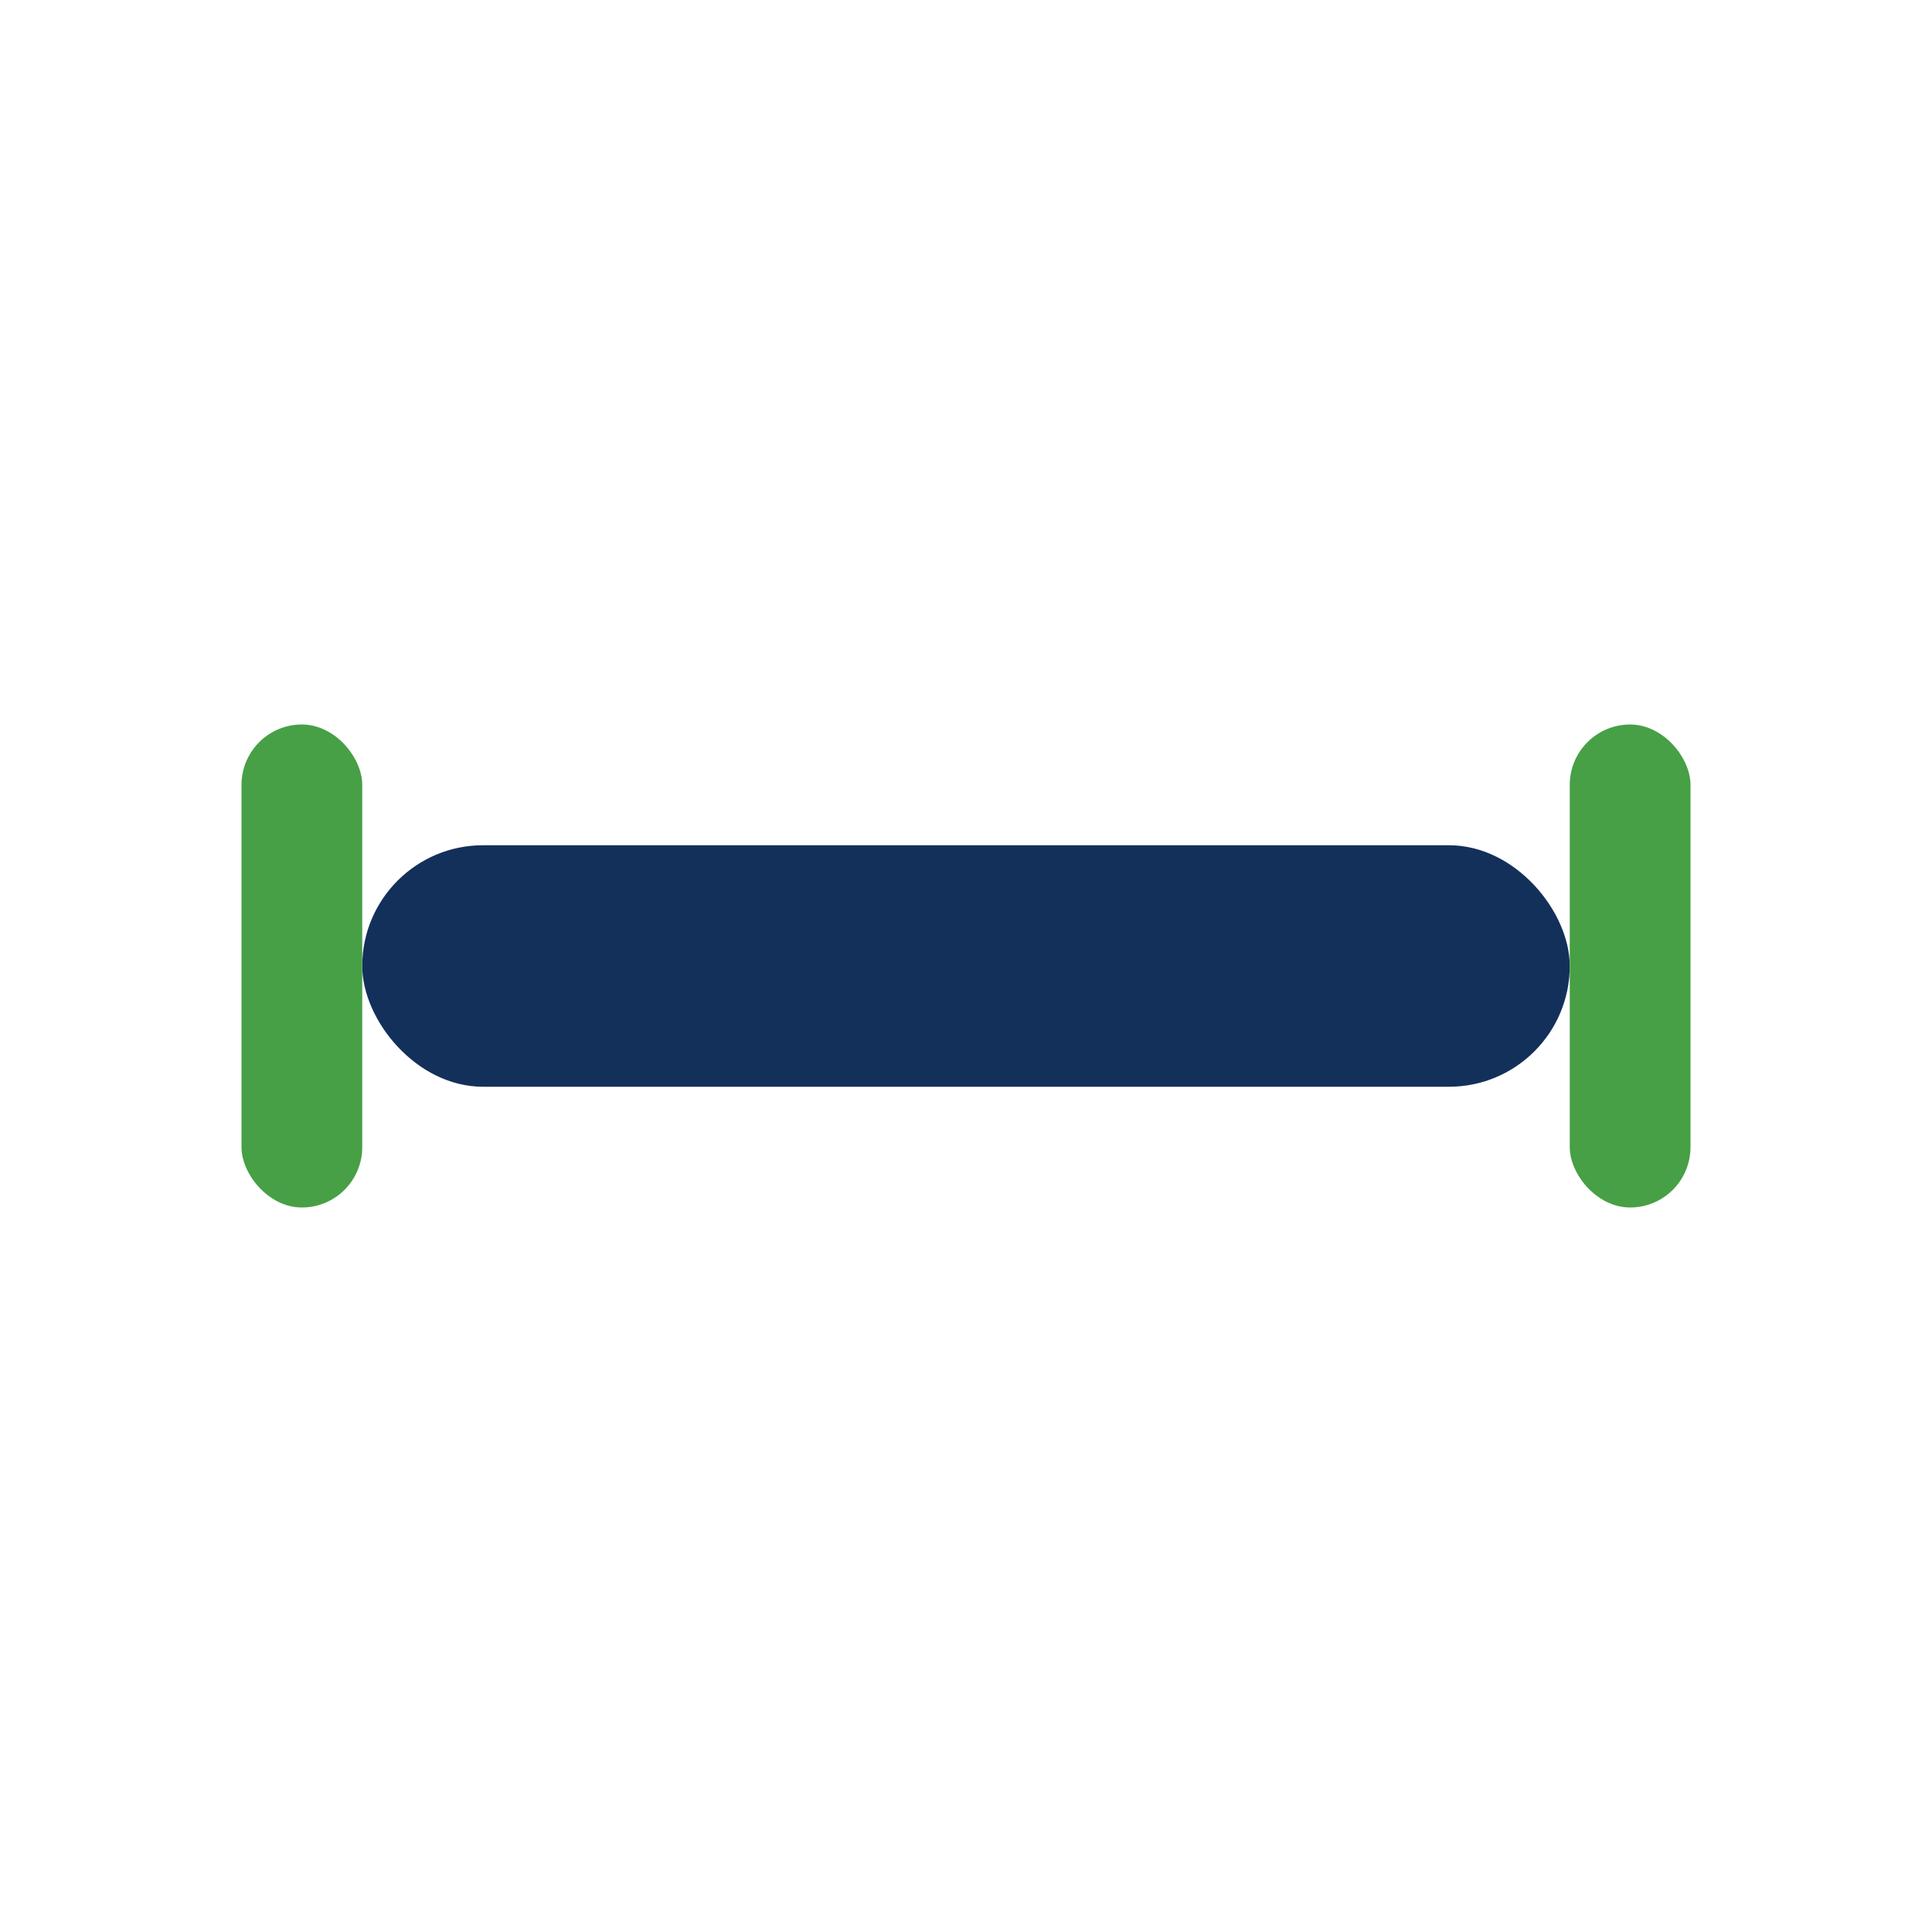
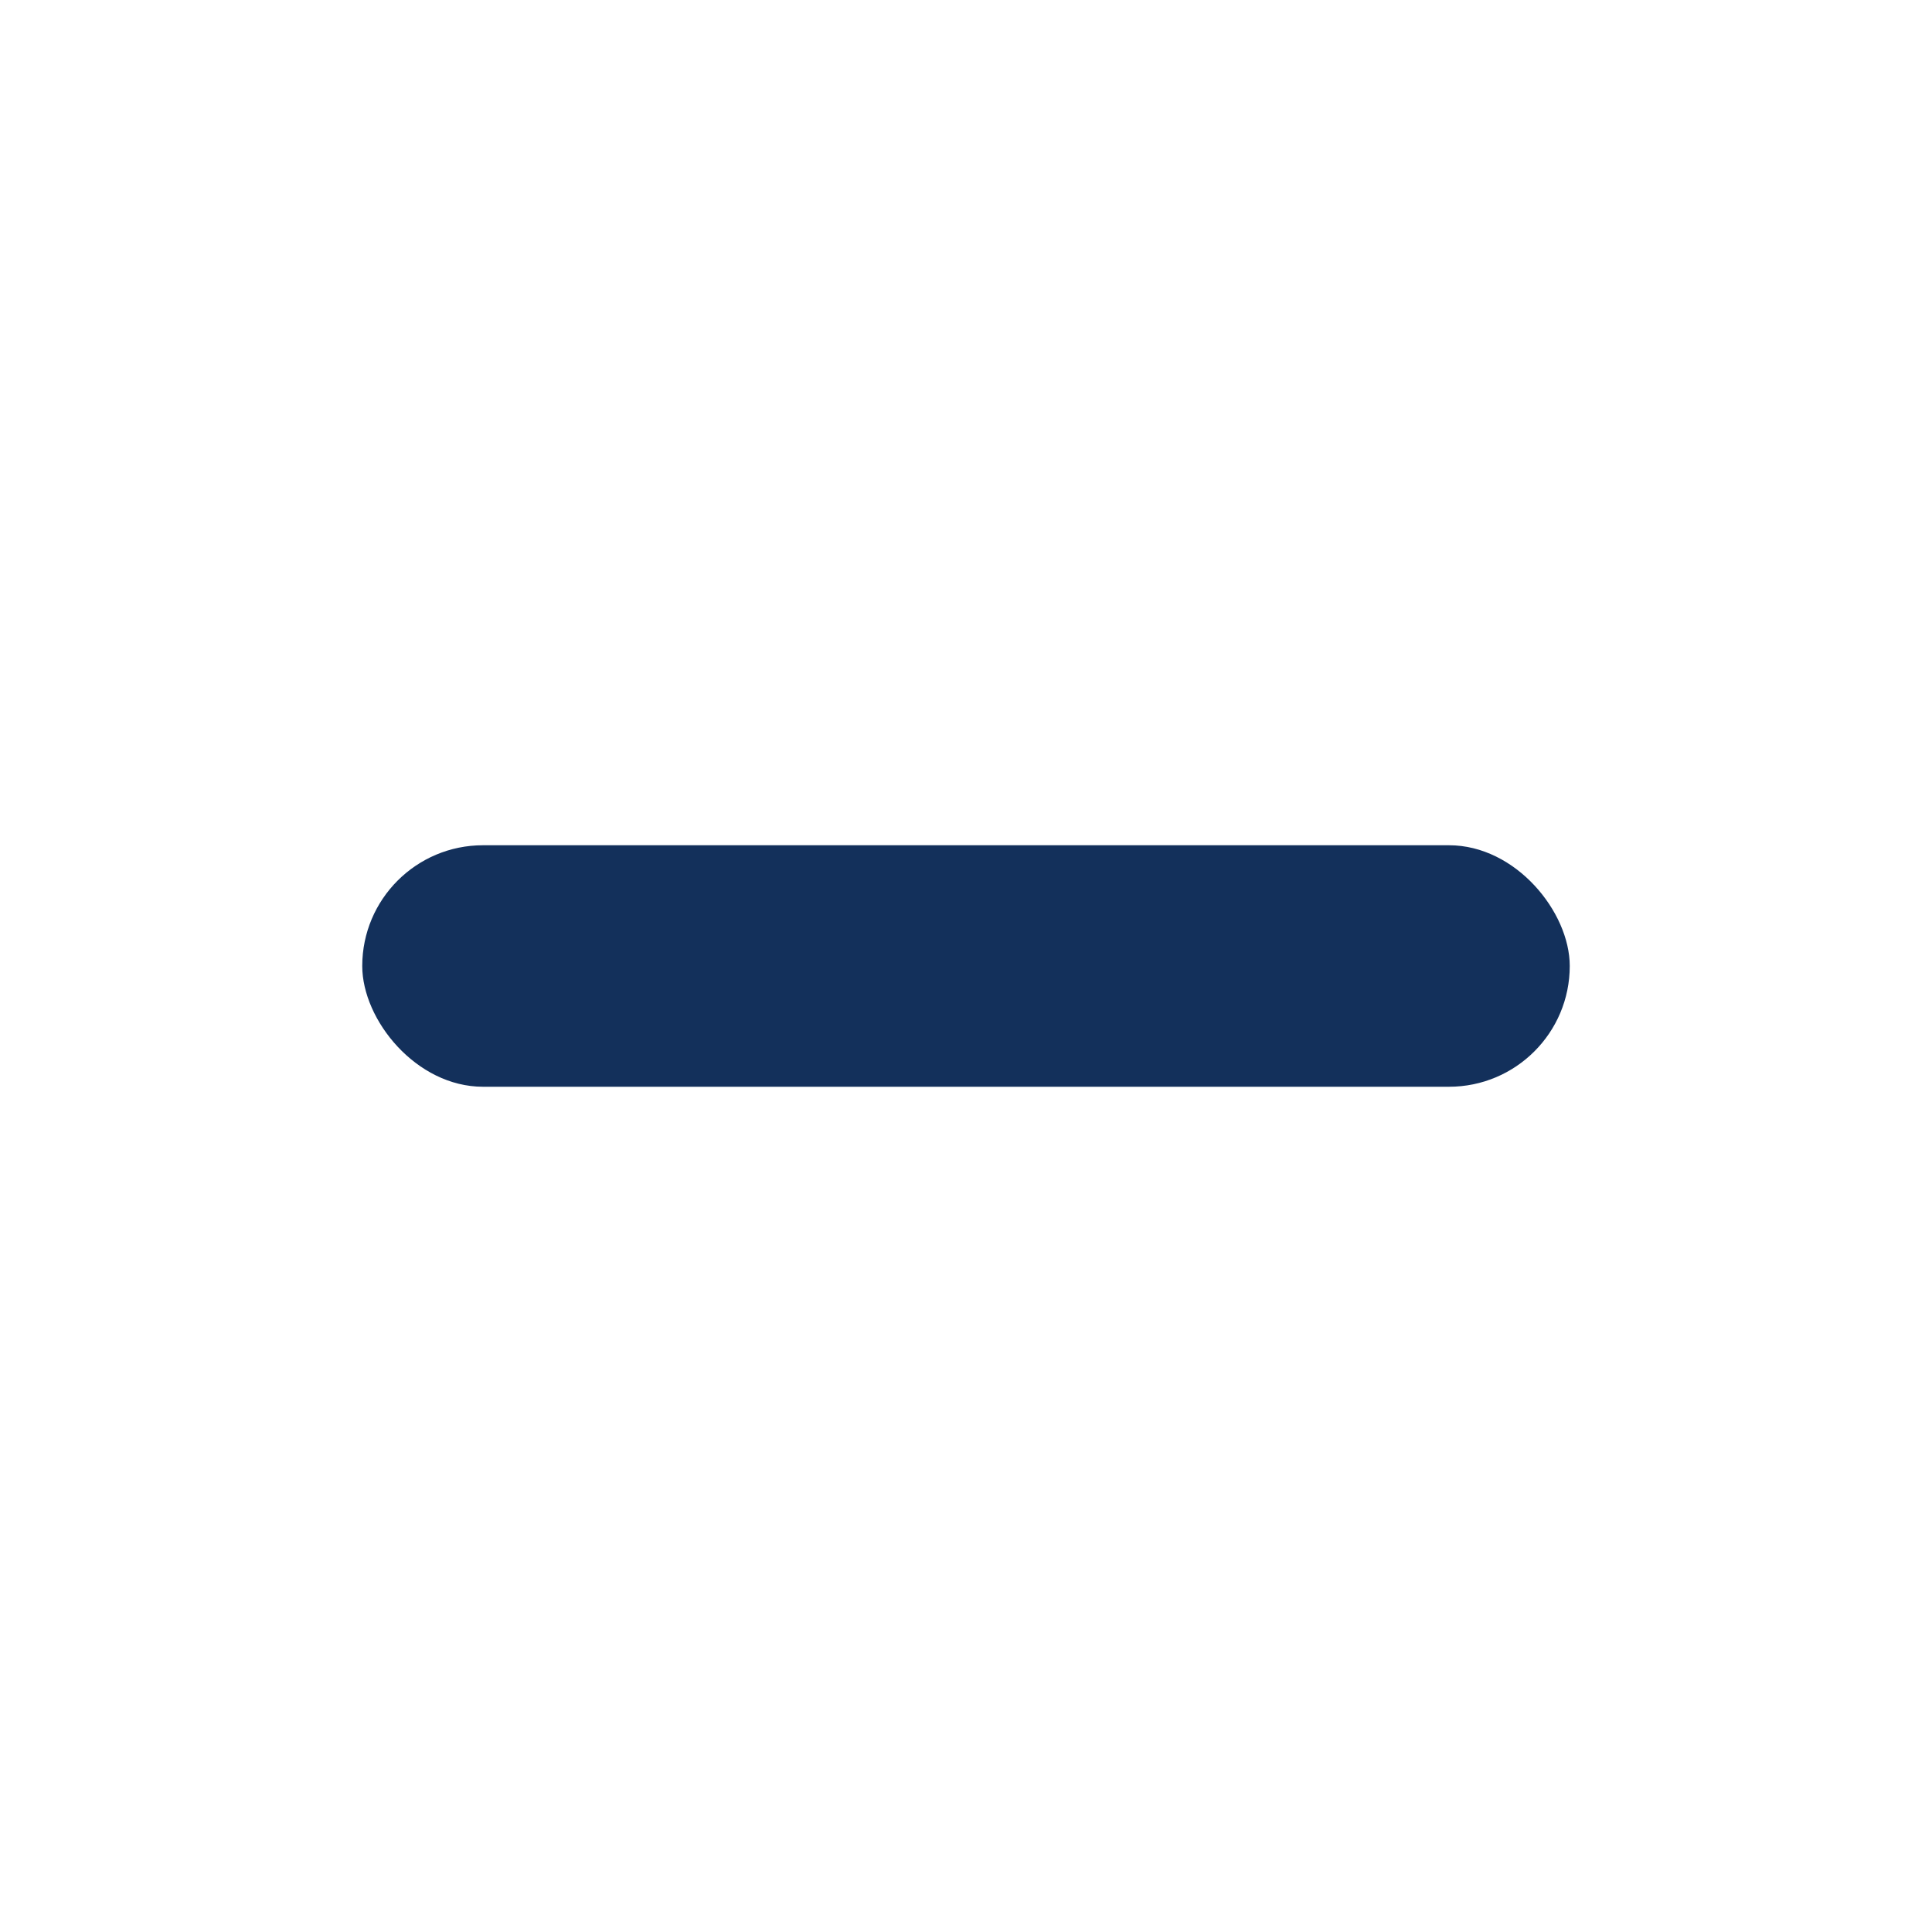
<svg xmlns="http://www.w3.org/2000/svg" width="32" height="32" viewBox="0 0 32 32">
  <rect x="6" y="14" width="20" height="4" rx="2" fill="#13305B" />
-   <rect x="4" y="12" width="2" height="8" rx="1" fill="#47A045" />
-   <rect x="26" y="12" width="2" height="8" rx="1" fill="#47A045" />
</svg>